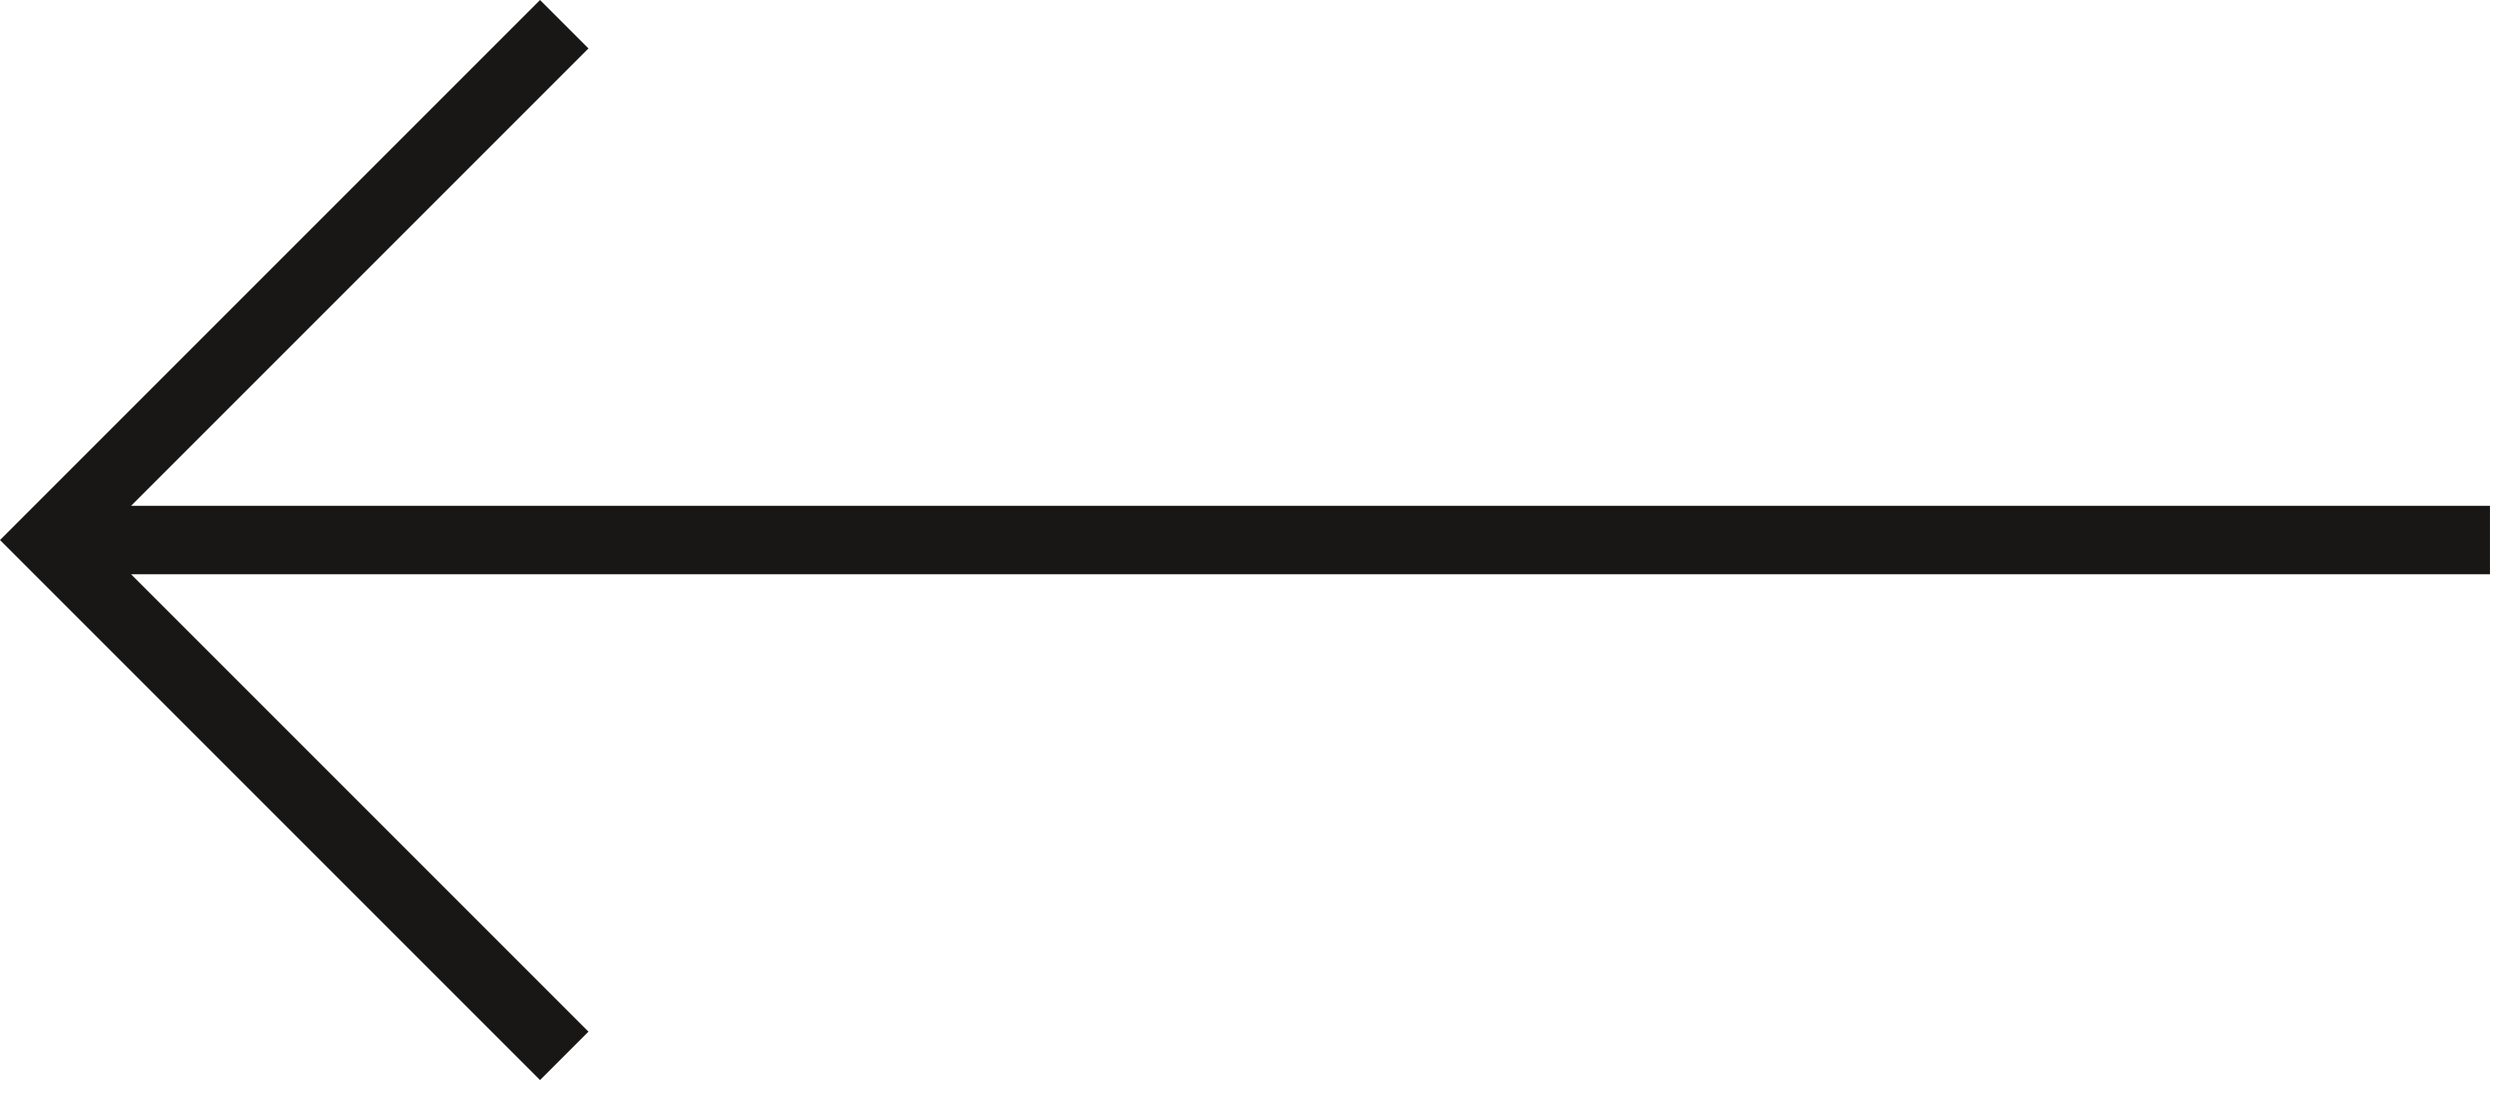
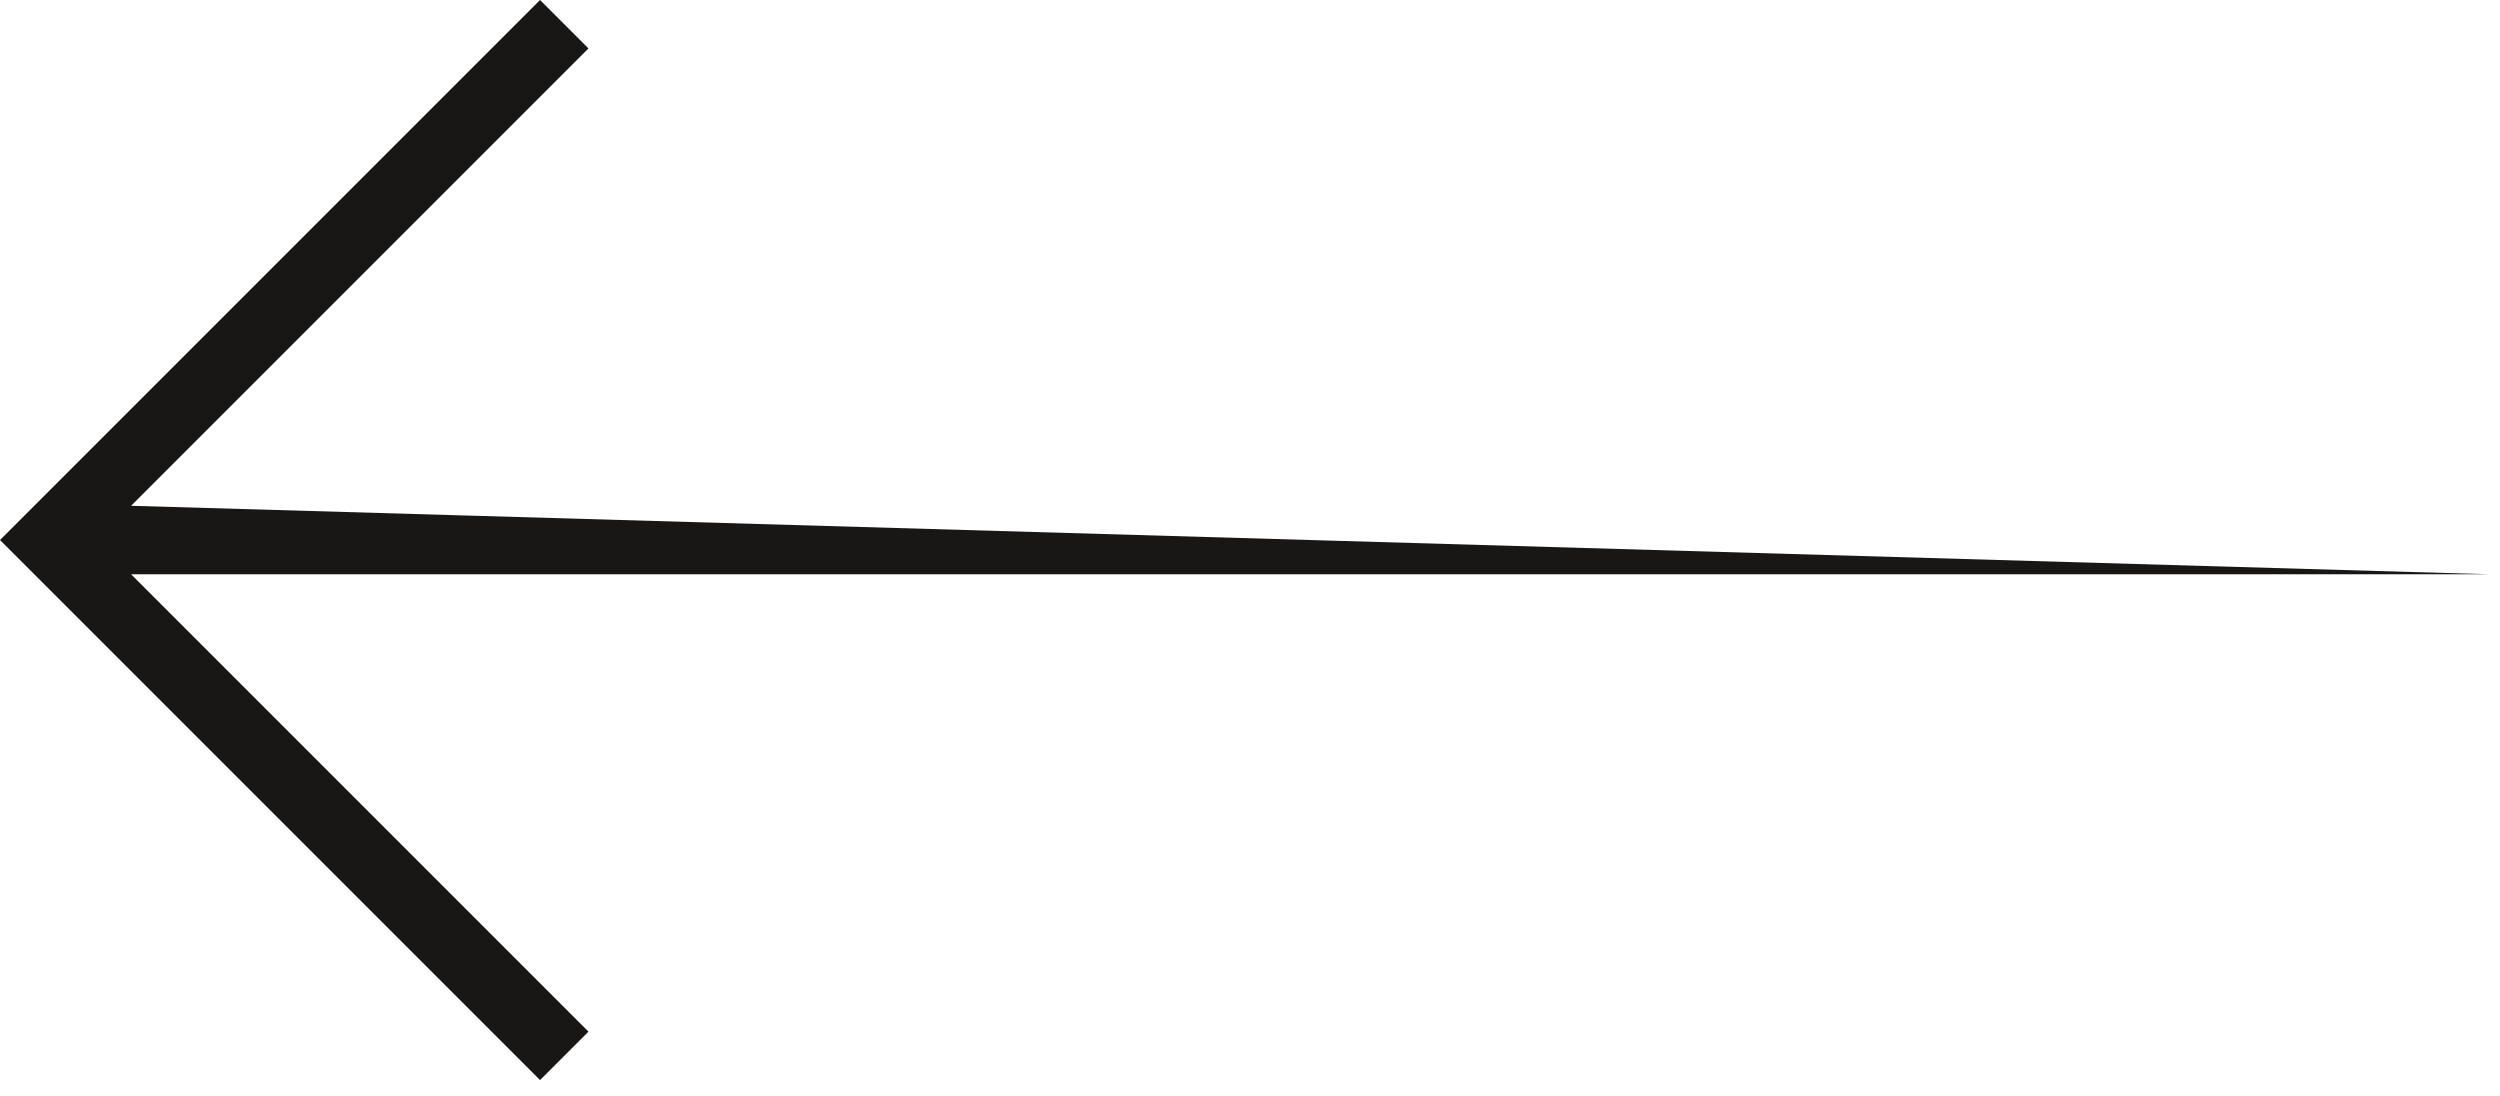
<svg xmlns="http://www.w3.org/2000/svg" width="73" height="32" viewBox="0 0 73 32" fill="none">
-   <path fill-rule="evenodd" clip-rule="evenodd" d="M3.828 16.769L17.183 30.124L15.769 31.538L0.707 16.476L1.66374e-05 15.769L0.707 15.062L15.769 -1.2226e-06L17.183 1.414L3.828 14.769L72.707 14.769L72.707 16.769L3.828 16.769Z" fill="#191616" />
+   <path fill-rule="evenodd" clip-rule="evenodd" d="M3.828 16.769L17.183 30.124L15.769 31.538L0.707 16.476L1.66374e-05 15.769L0.707 15.062L15.769 -1.2226e-06L17.183 1.414L3.828 14.769L72.707 16.769L3.828 16.769Z" fill="#191616" />
</svg>